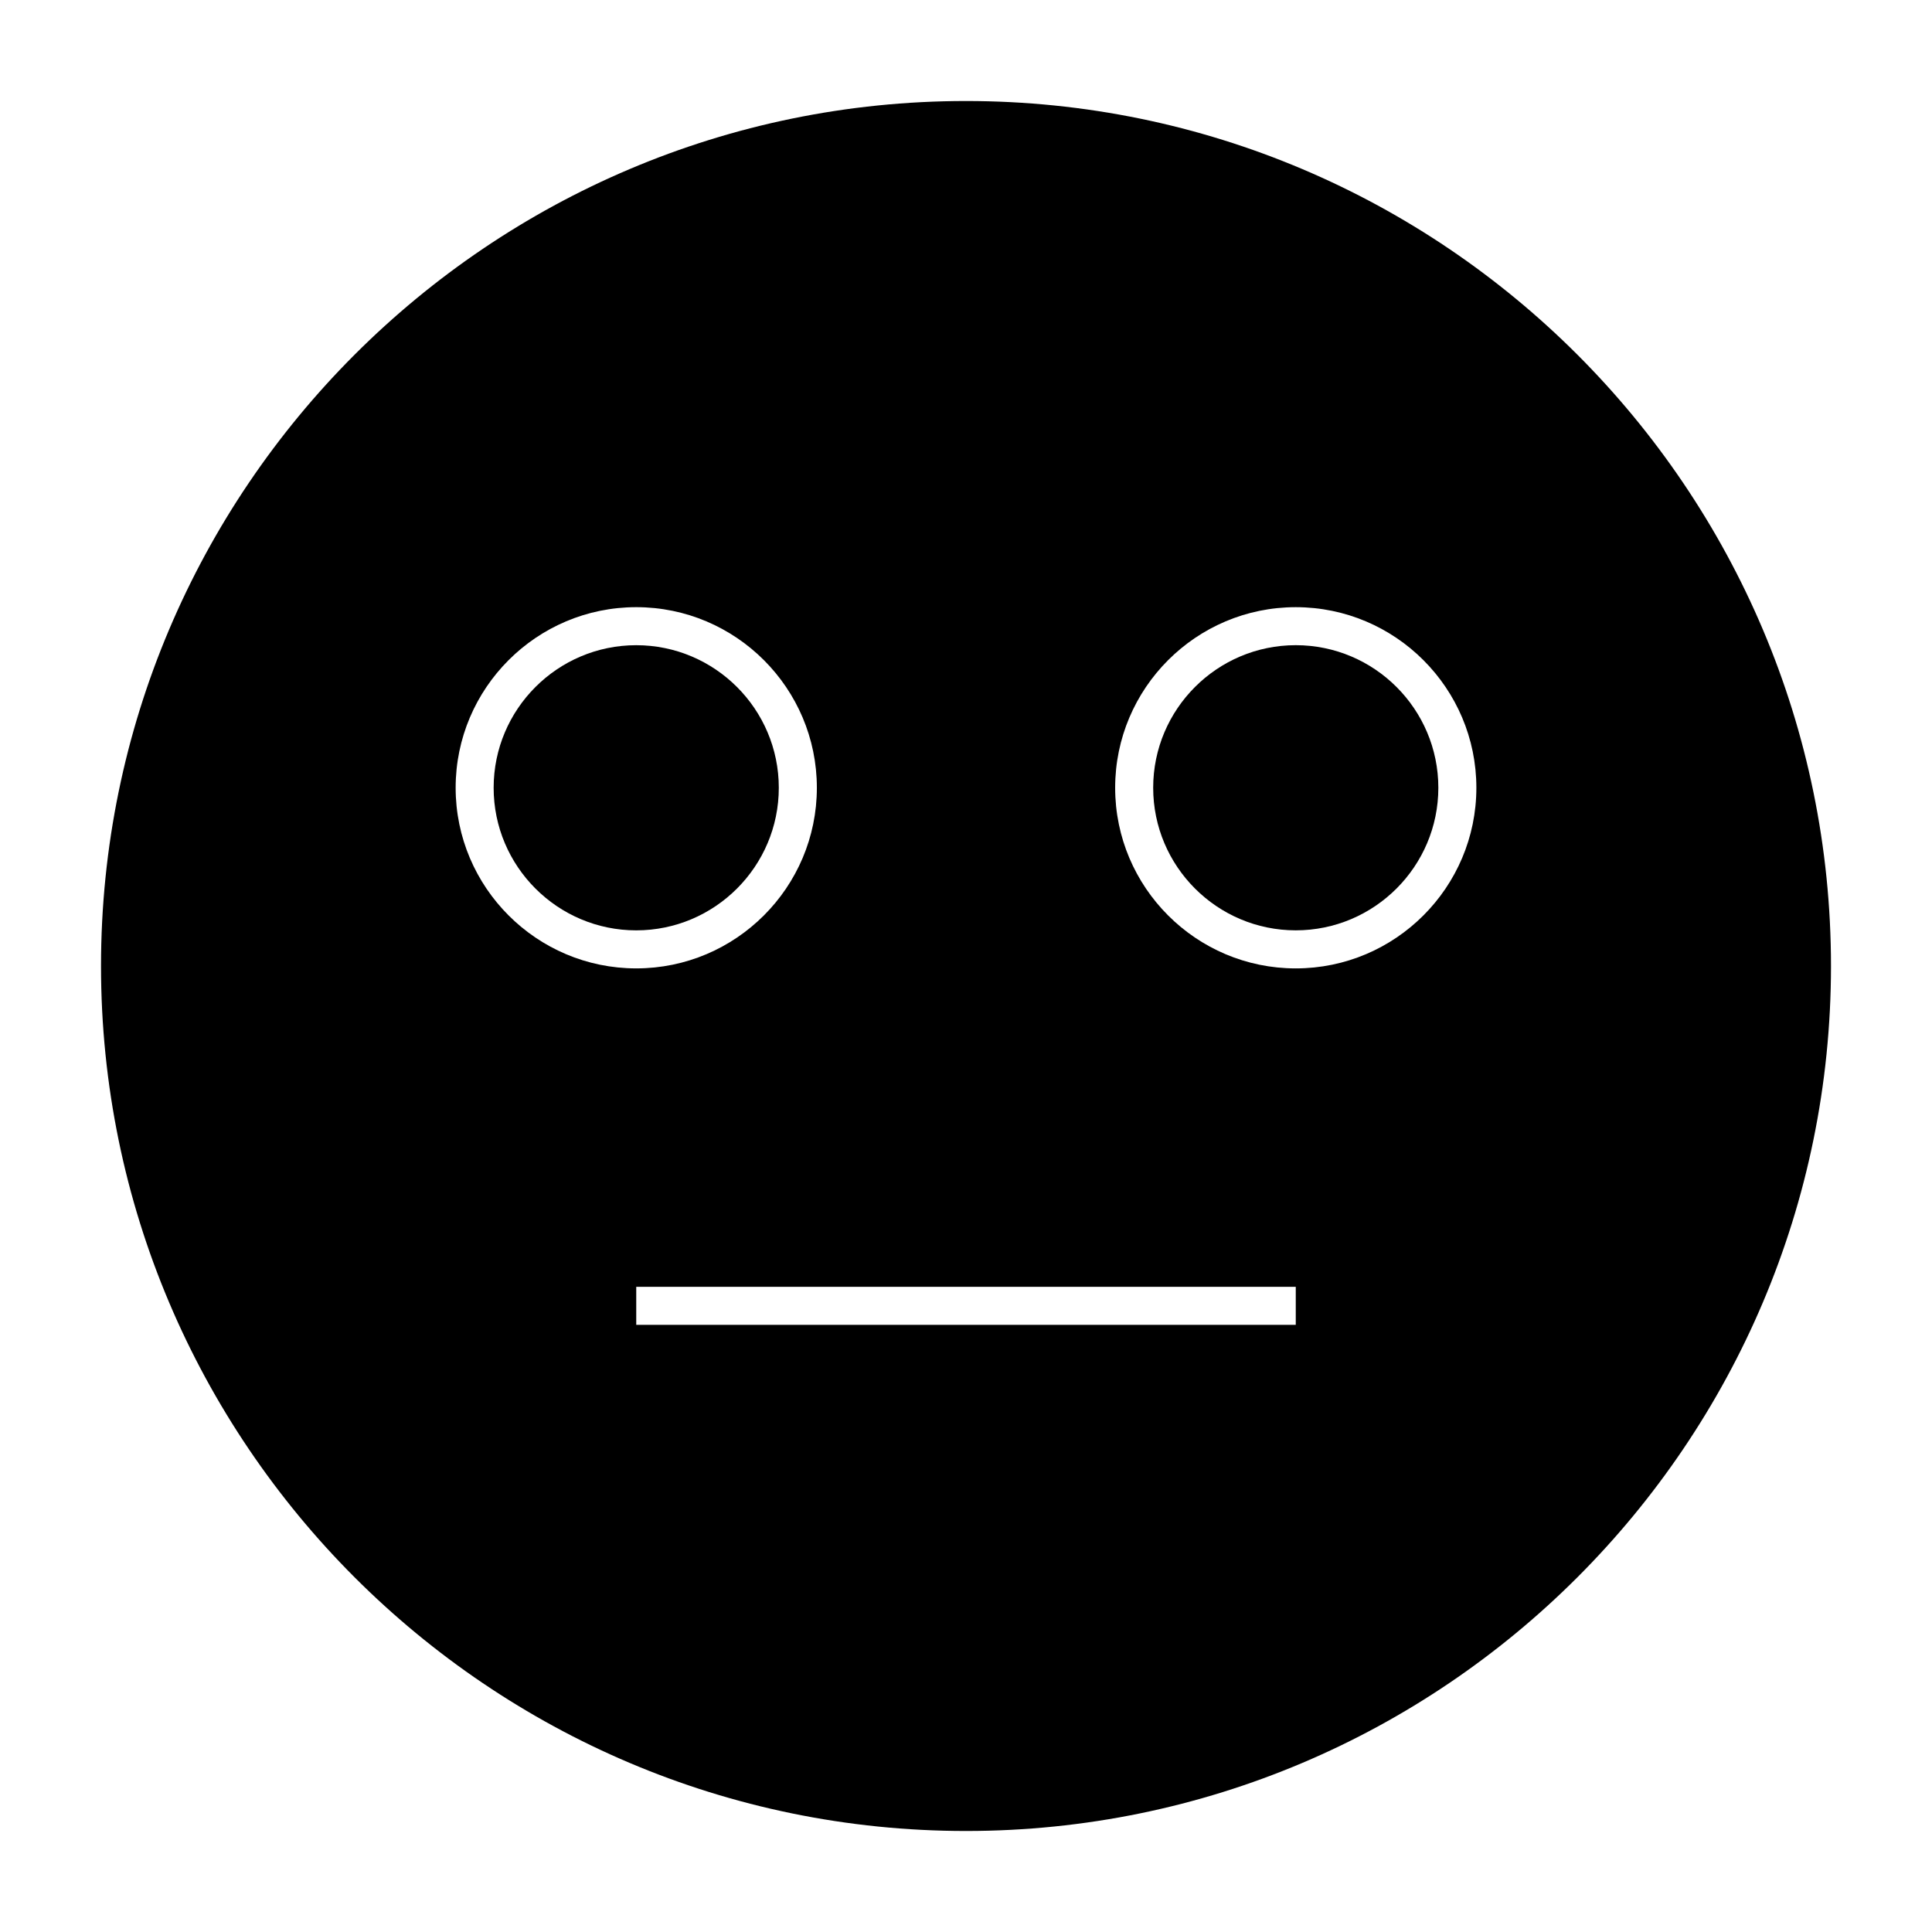
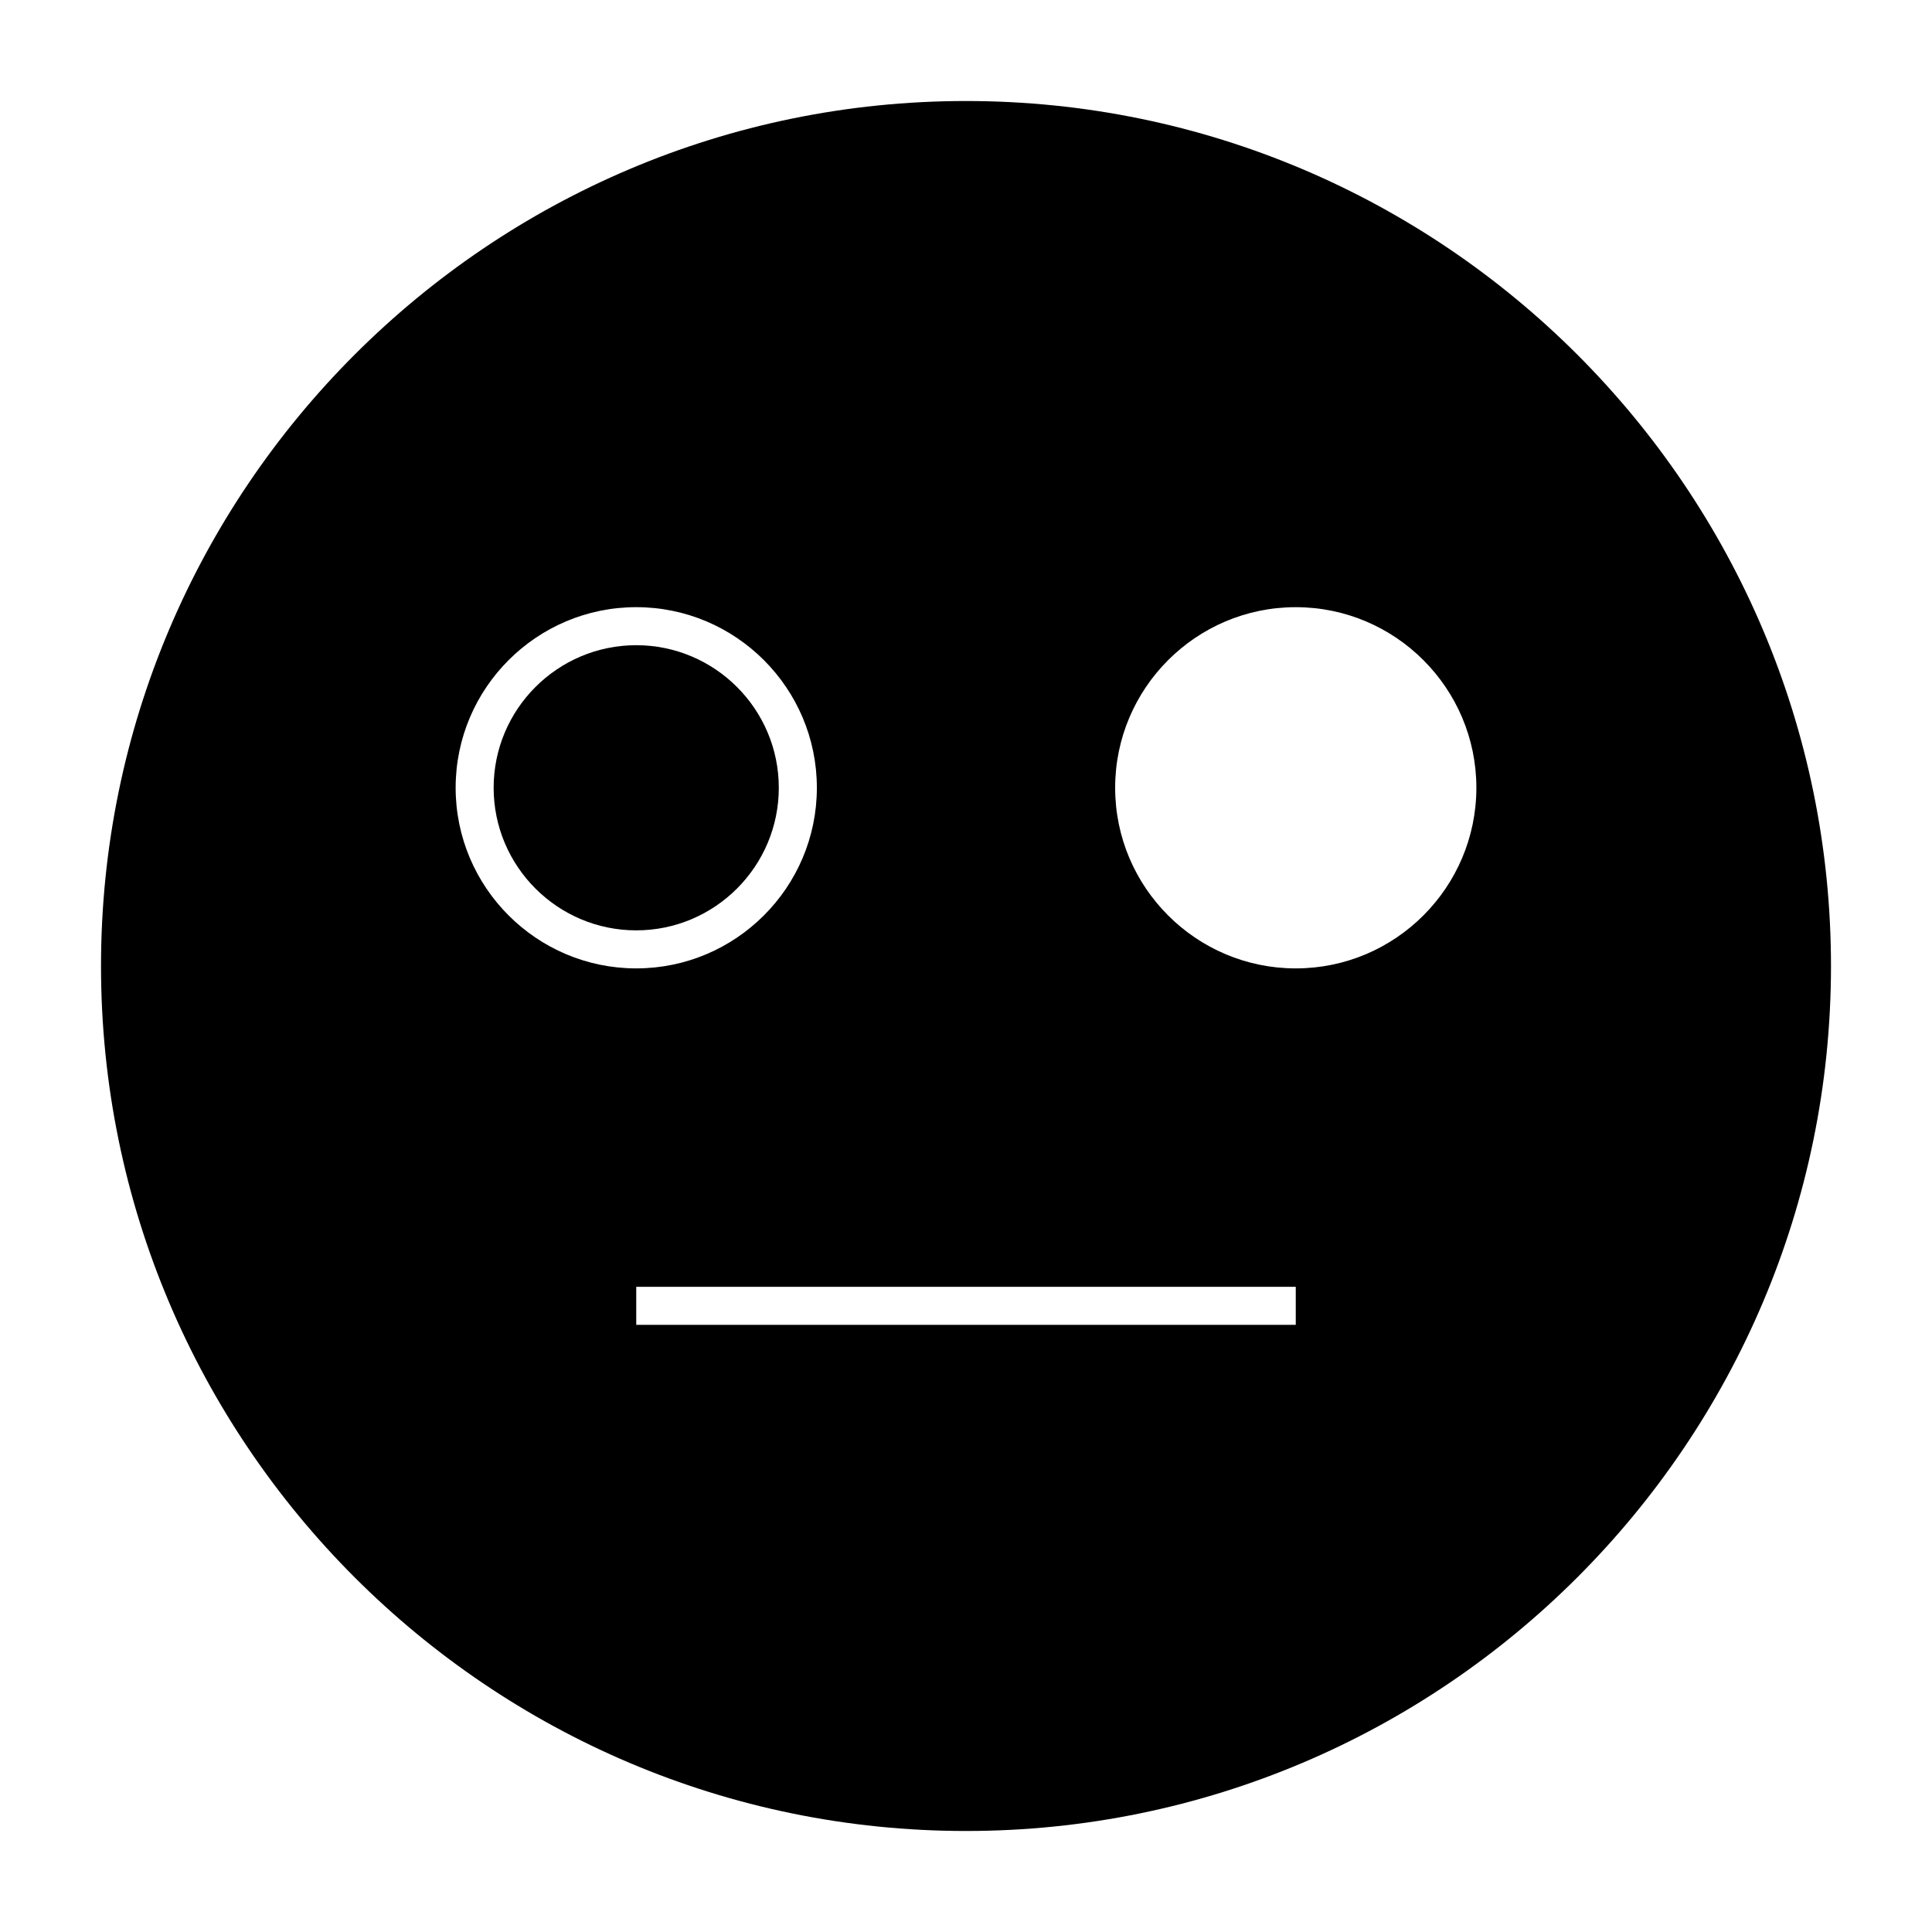
<svg xmlns="http://www.w3.org/2000/svg" fill="#000000" width="800px" height="800px" version="1.1" viewBox="144 144 512 512">
  <g>
    <path d="m350.39 352.77c0-20.836-16.949-37.785-37.785-37.785s-37.785 16.949-37.785 37.785 16.949 37.785 37.785 37.785 37.785-16.945 37.785-37.785z" />
-     <path d="m487.39 314.98c-20.836 0-37.785 16.949-37.785 37.785s16.949 37.785 37.785 37.785c20.832 0 37.785-16.949 37.785-37.785s-16.949-37.785-37.785-37.785z" />
    <path d="m400 170.77c-126.4 0-229.23 102.83-229.23 229.23 0 126.4 102.83 229.23 229.23 229.23 126.4 0 229.23-102.83 229.23-229.23 0-126.4-102.83-229.23-229.23-229.23zm-135.25 182c0-26.391 21.473-47.863 47.863-47.863s47.863 21.473 47.863 47.863-21.473 47.863-47.863 47.863-47.863-21.473-47.863-47.863zm222.64 142.33h-174.78v-10.078h174.78zm0-94.465c-26.391 0-47.863-21.473-47.863-47.863s21.473-47.863 47.863-47.863 47.863 21.473 47.863 47.863c-0.004 26.391-21.477 47.863-47.863 47.863z" />
  </g>
</svg>